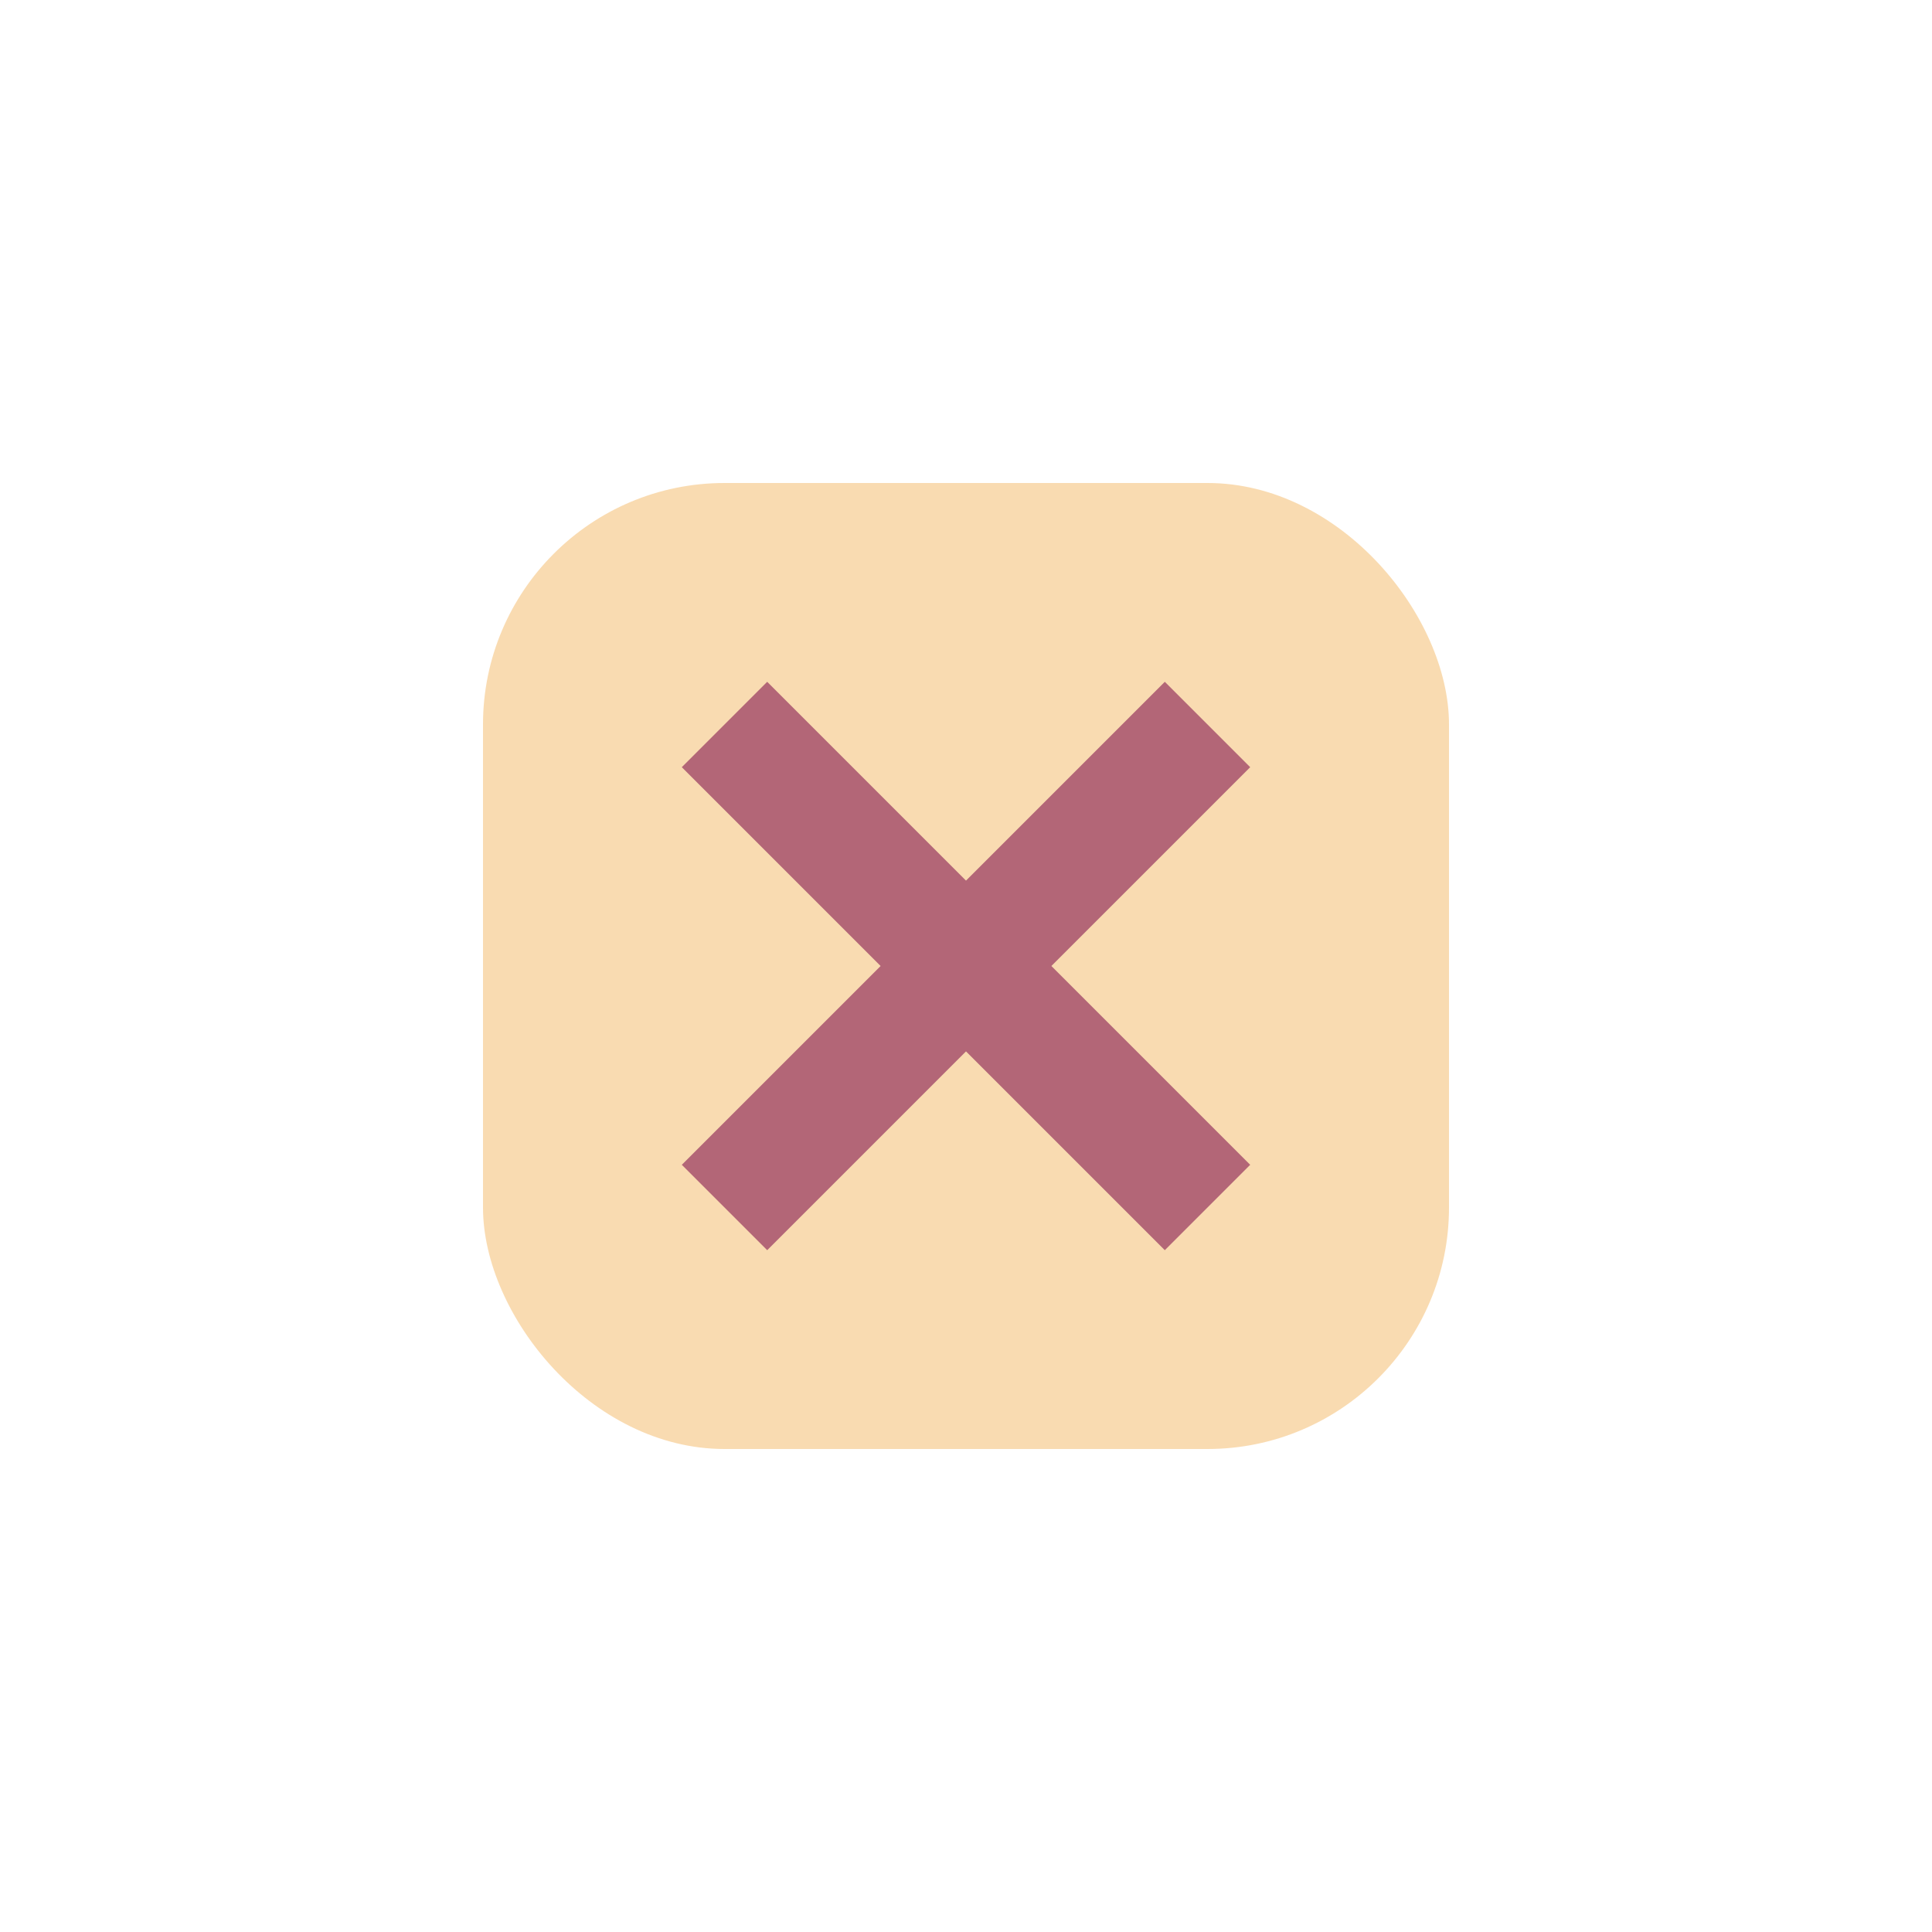
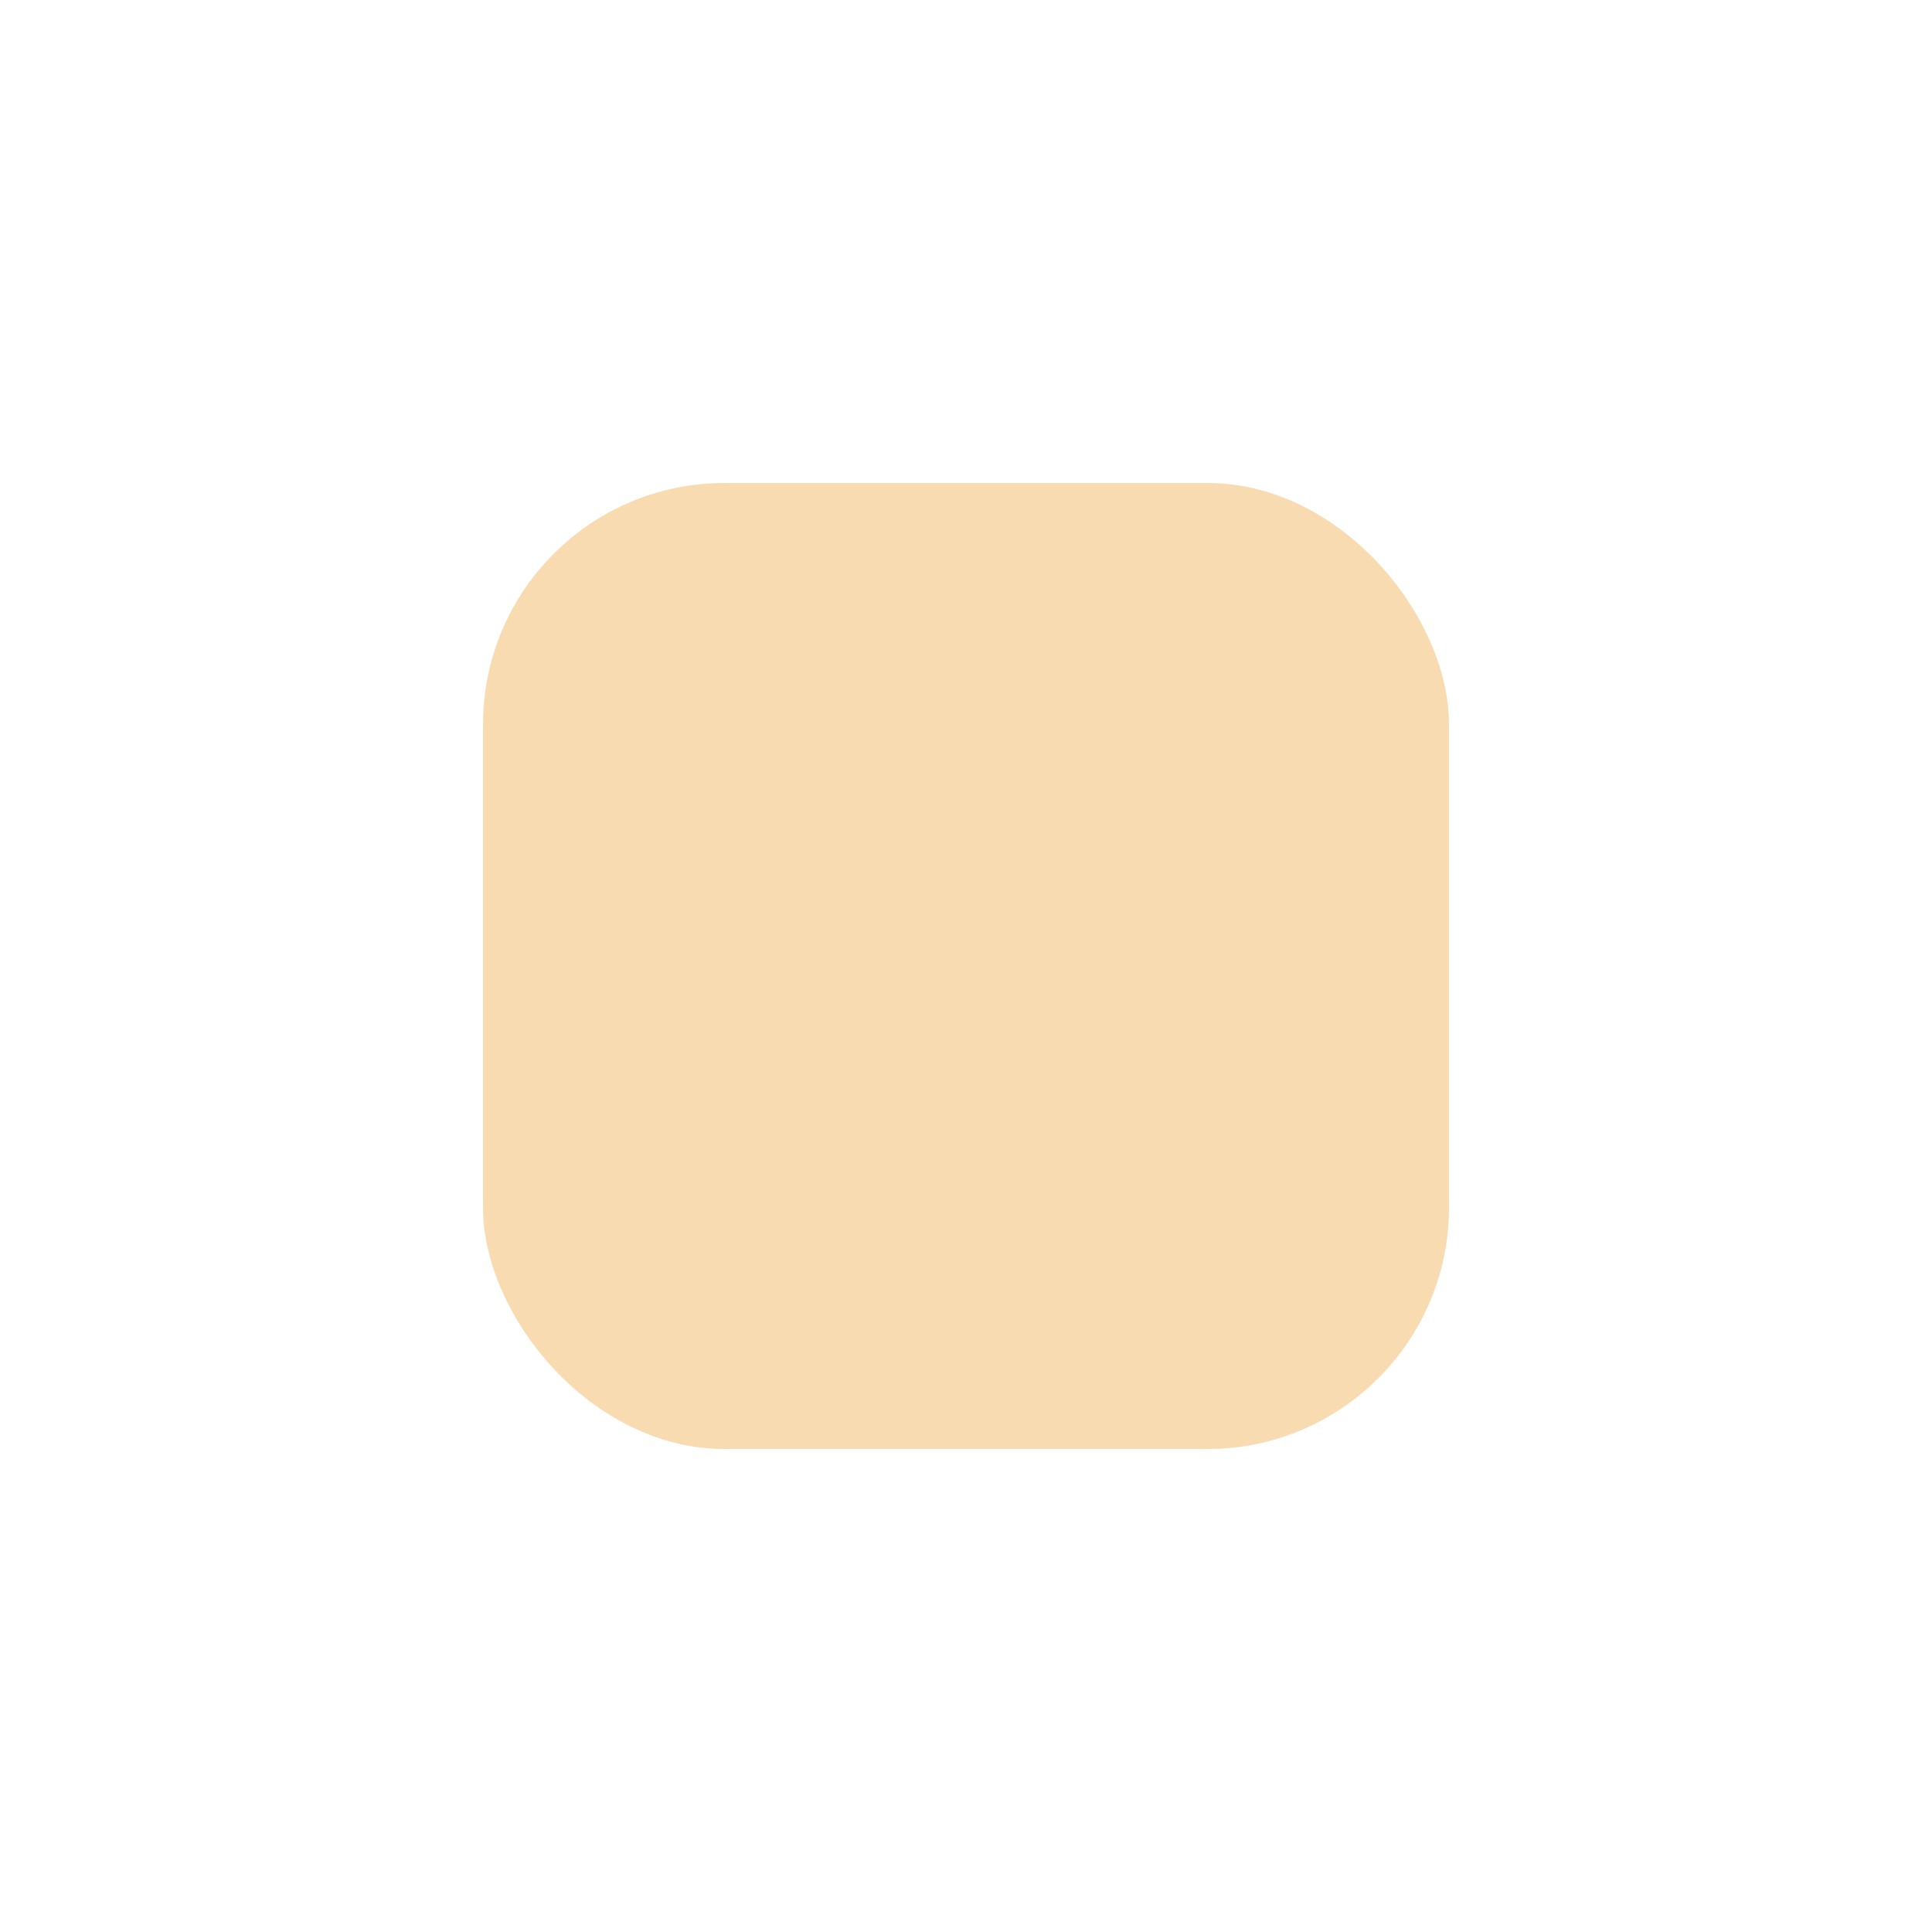
<svg xmlns="http://www.w3.org/2000/svg" width="32" height="32" viewBox="0 0 32 32">
  <rect x="8" y="8" width="16" height="16" rx="4" fill="#F9DBB1" />
-   <path d="M12 12l8 8M20 12l-8 8" stroke="#B36677" stroke-width="2" />
</svg>